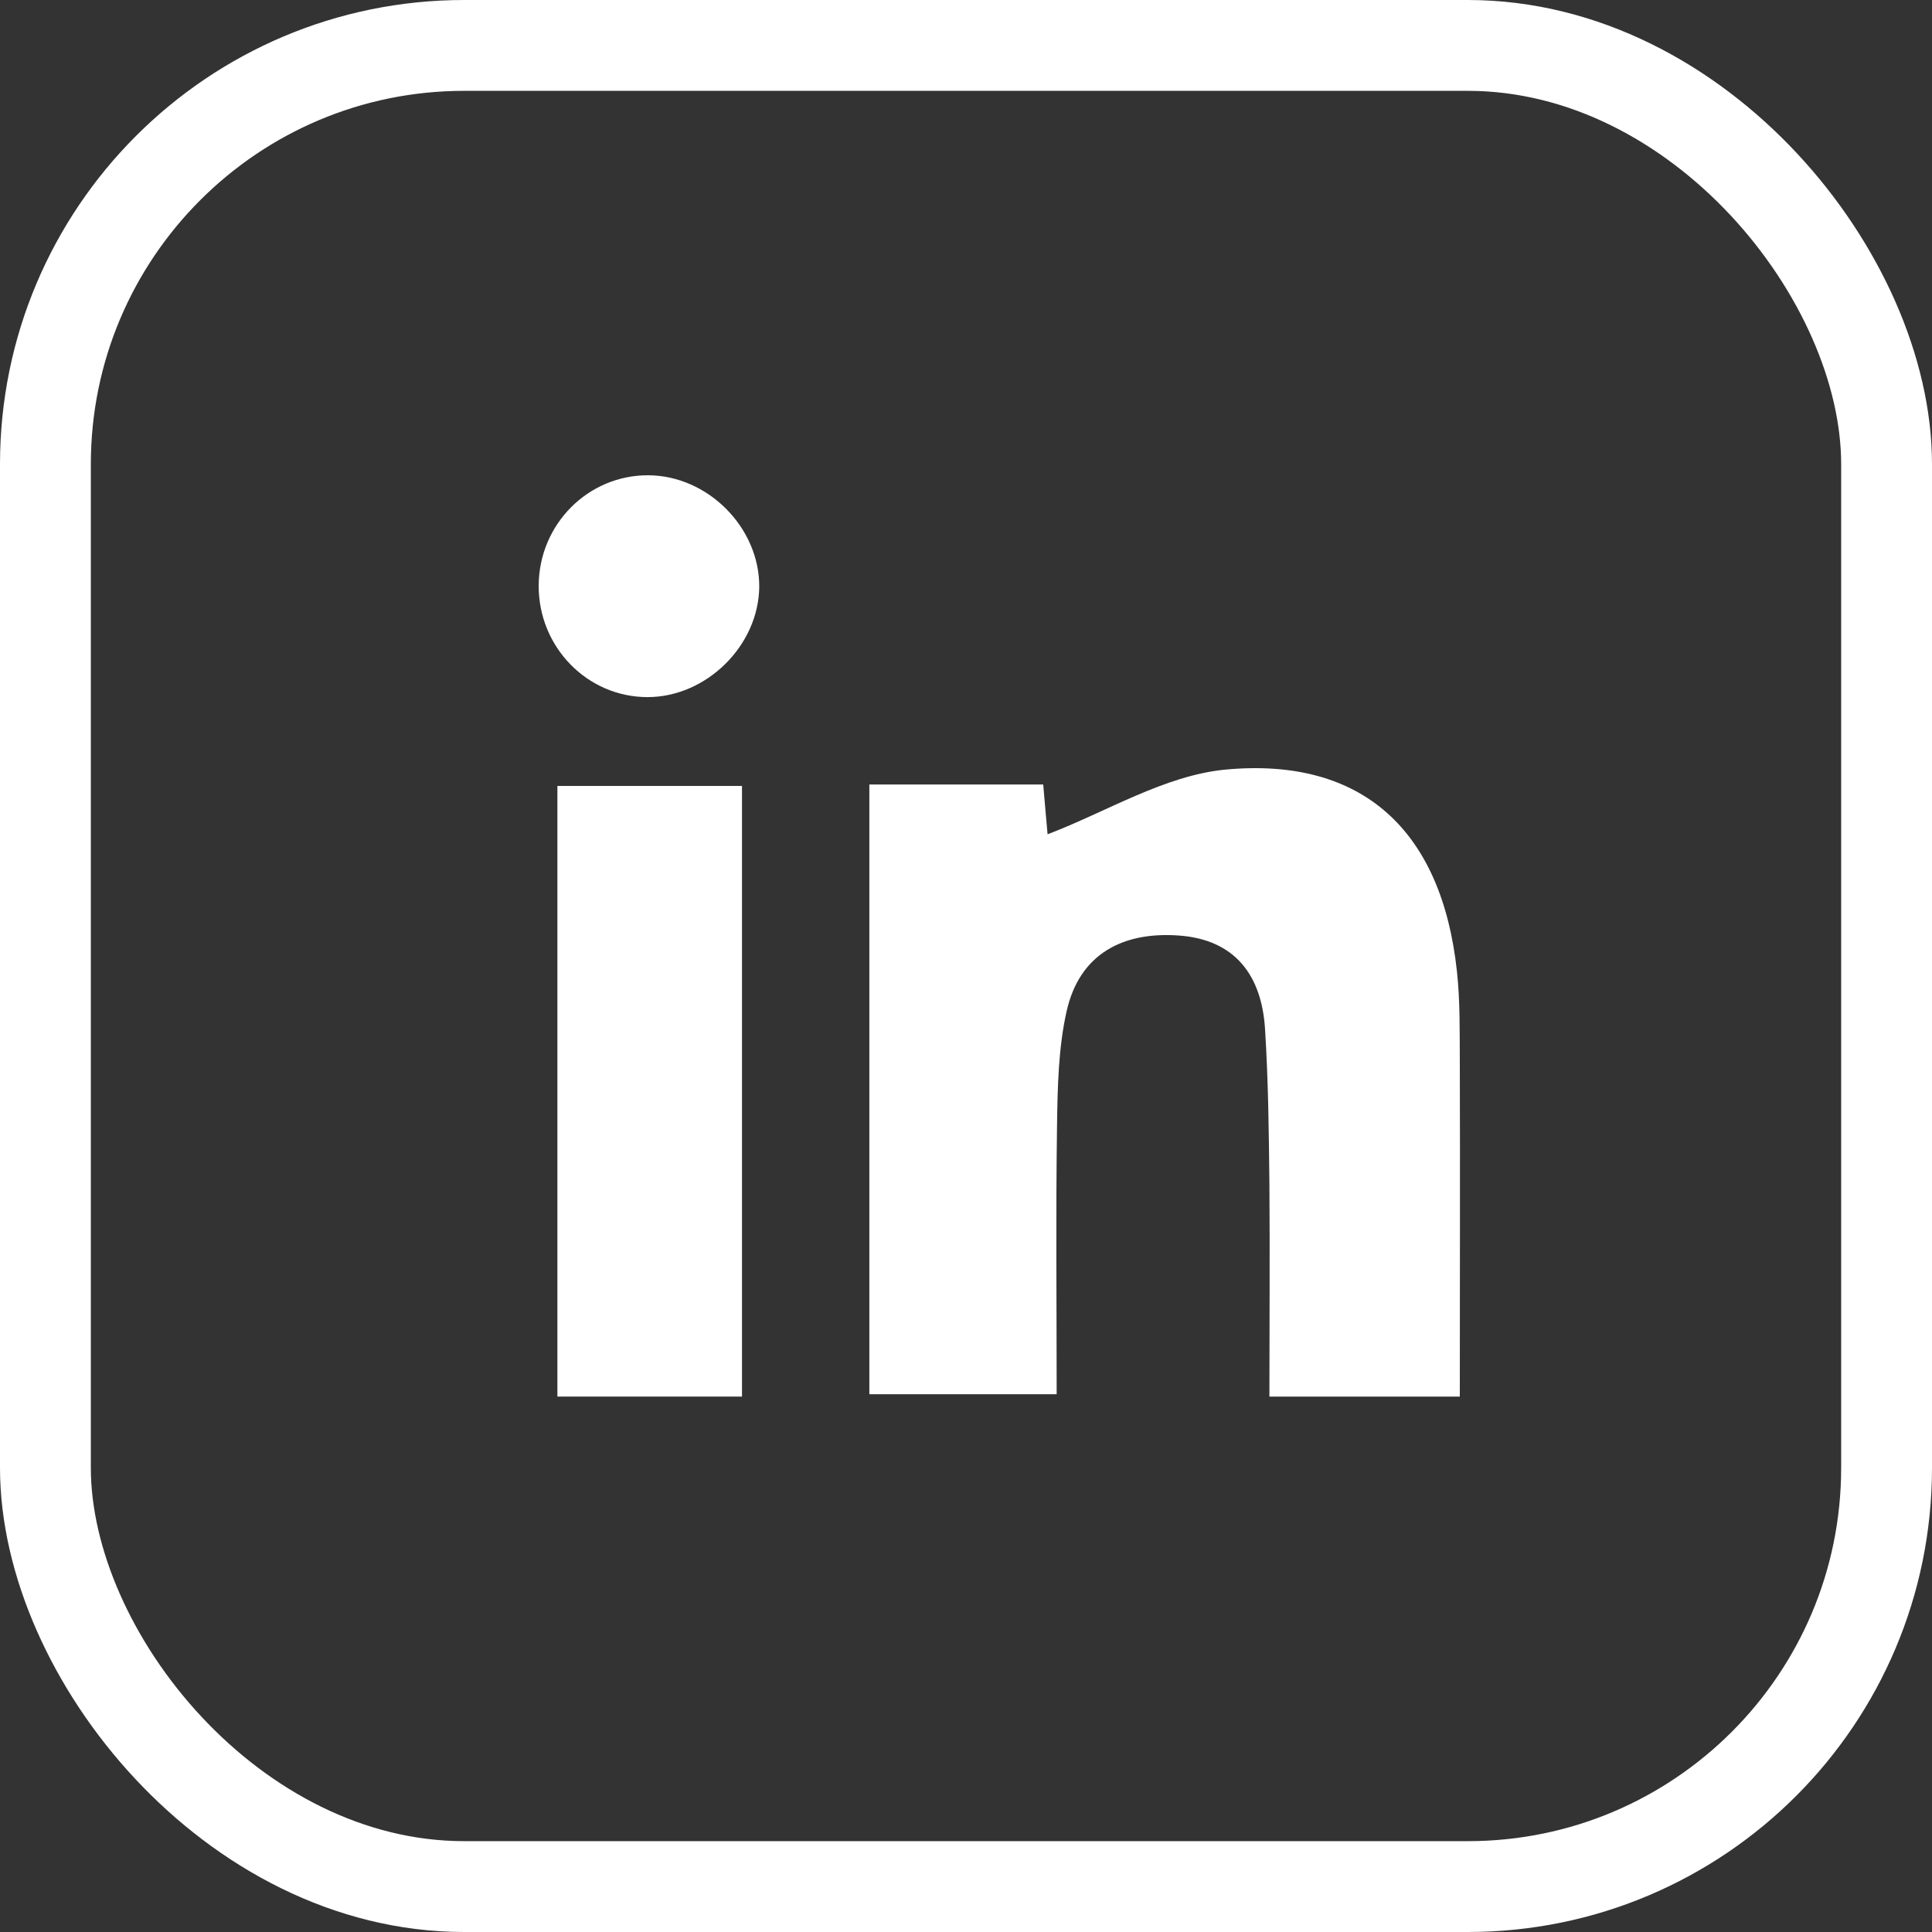
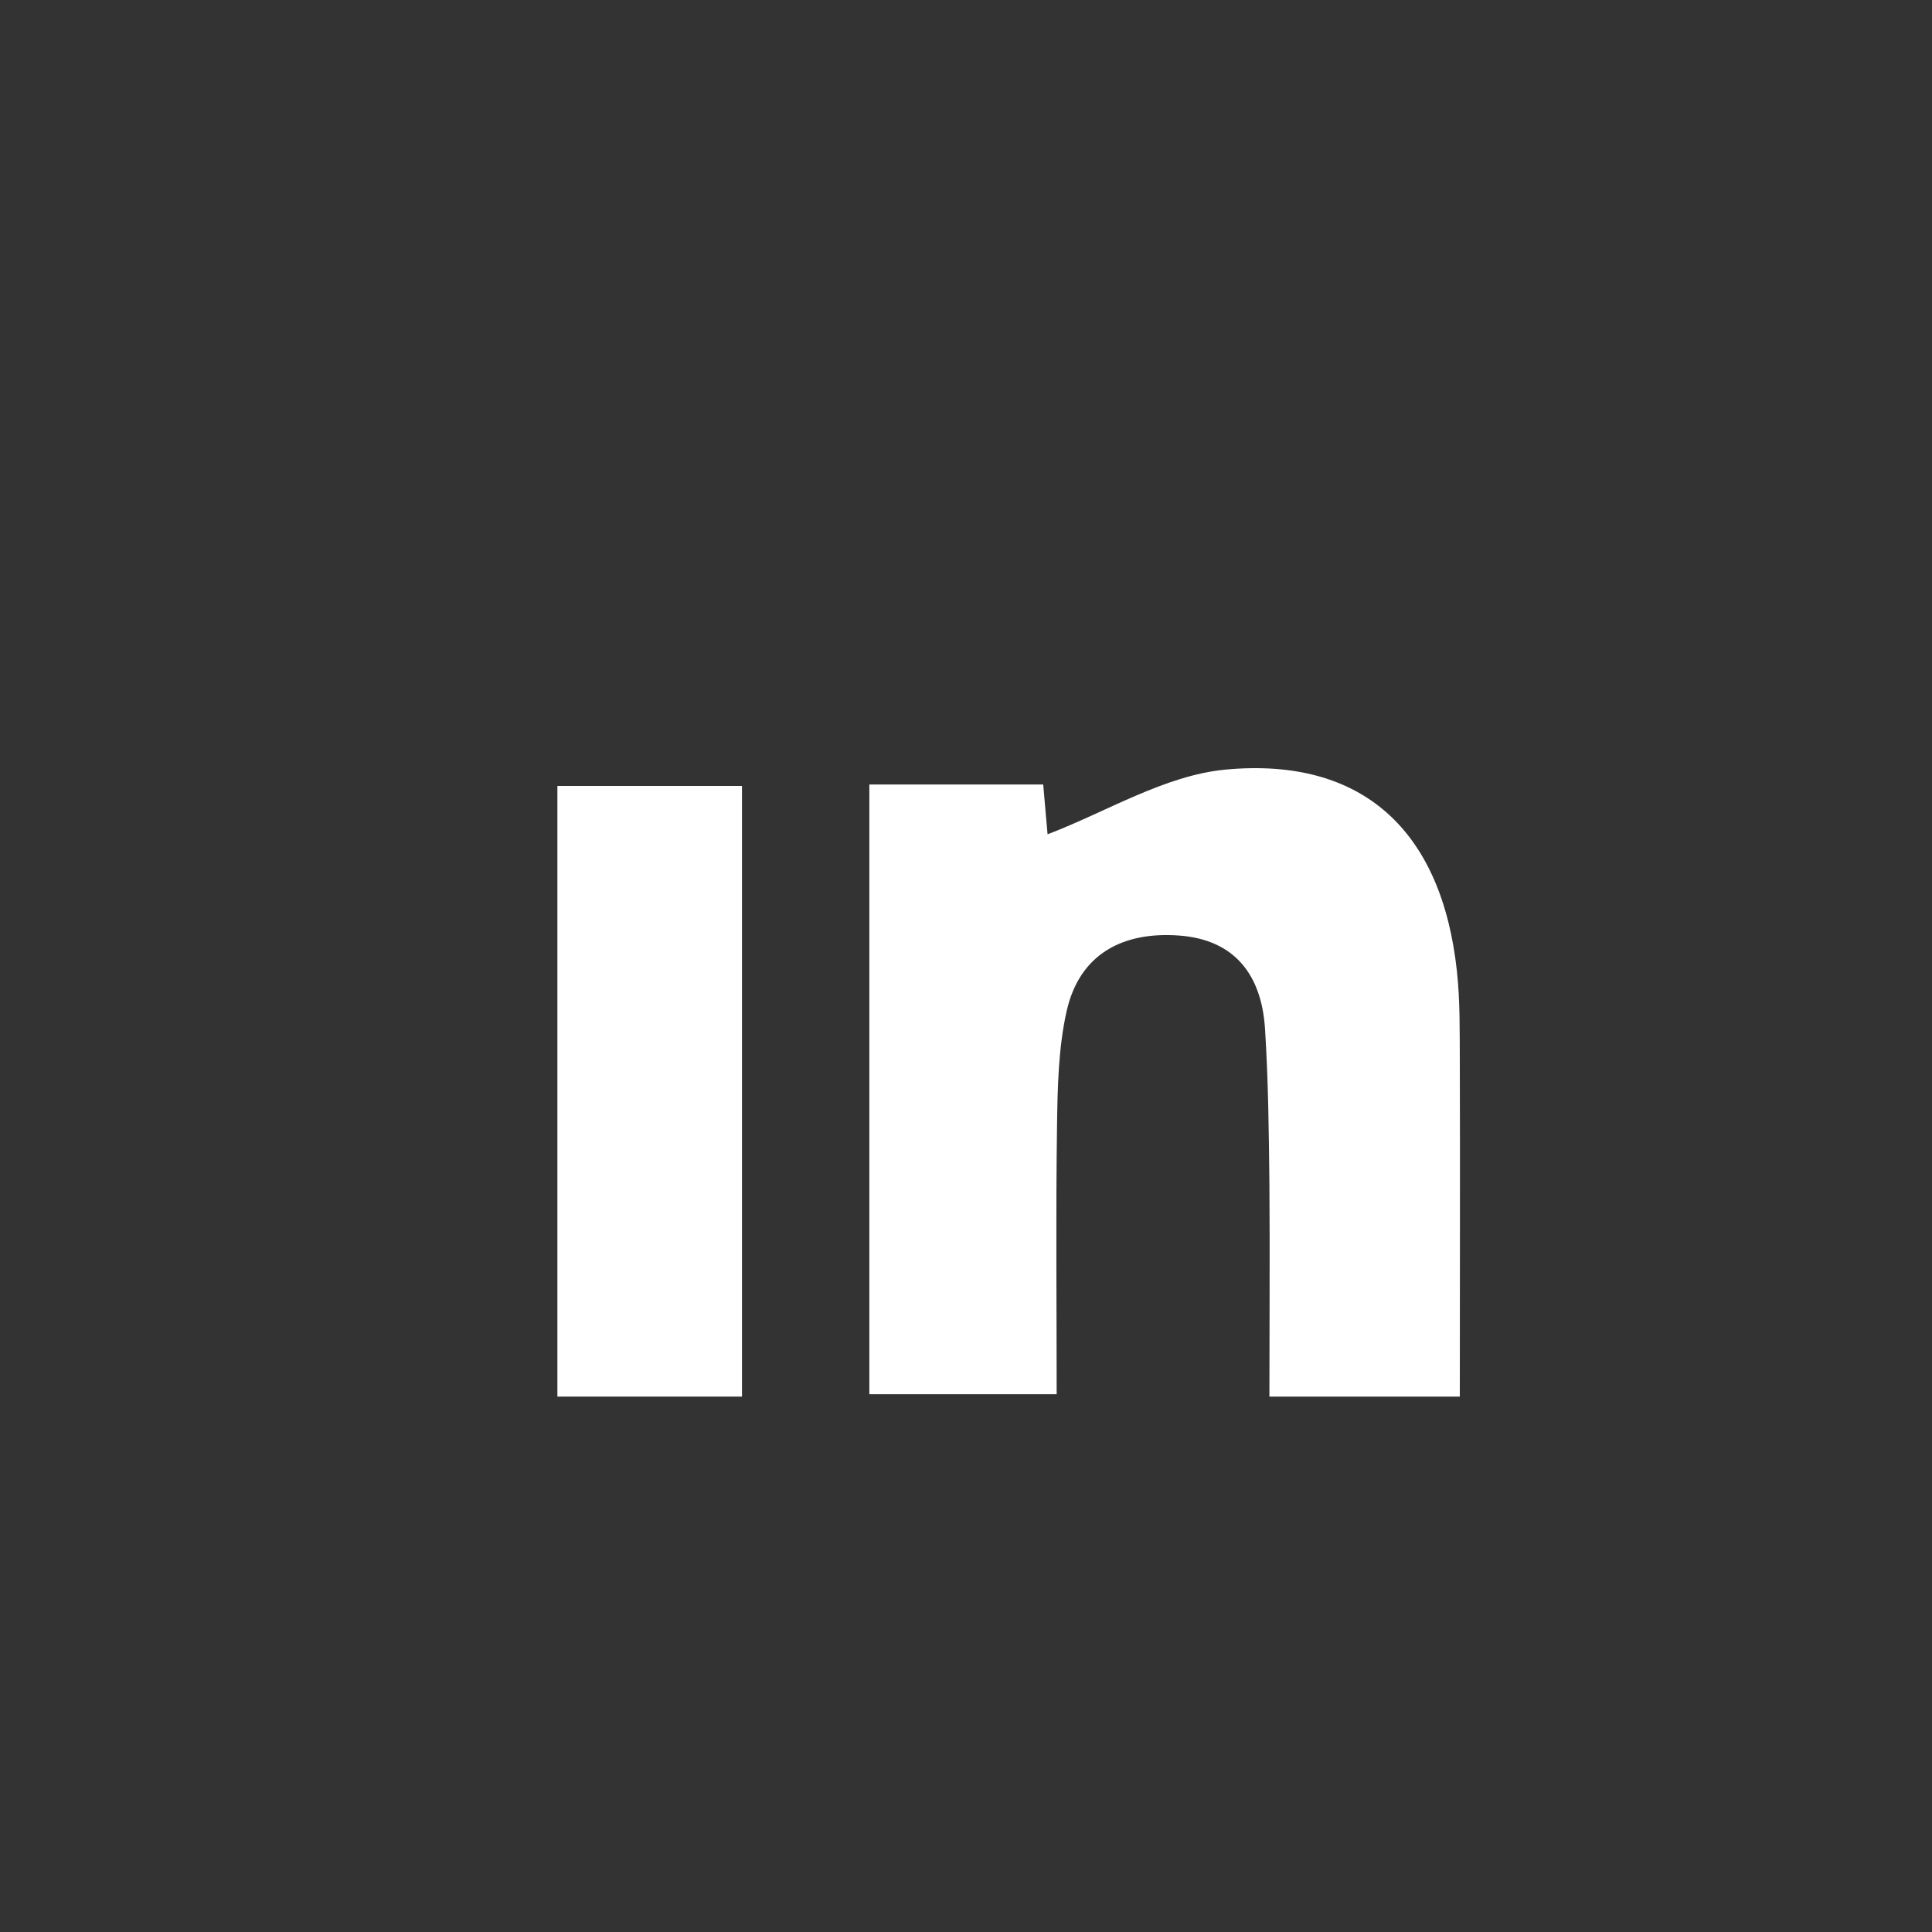
<svg xmlns="http://www.w3.org/2000/svg" id="Layer_1" version="1.1" viewBox="0 0 1063.4 1063.4">
  <rect x="0" y="0" width="1063.4" height="1063.4" fill="#333333" stroke="none" />
  <defs>
    <style>
      .st0 {
        fill: none;
        stroke: #fff;
        stroke-miterlimit: 10;
        stroke-width: 50px;
      }

      .st1 {
        fill: #fff;
      }
    </style>
  </defs>
-   <rect class="st0" x="25" y="25" width="1013.4" height="1013.4" rx="230.5" ry="230.5" />
  <g>
    <path class="st1" d="M803.4,768.7h-104.7c0-39.6.3-78.3,0-117-.3-28.4-.6-56.8-2.4-85.2-1.8-29.6-16.5-49.5-47.8-51.6-30.6-2.1-54.3,10.2-61.4,41.6-4.6,20.4-5,42.1-5.3,63.2-.7,48.4-.2,96.8-.2,147.7h-103.1v-335.6h95.7c1.1,12.2,2,23.6,2.4,27.4,32.2-12.2,64.3-32.4,97.9-35.6,75.8-7.1,119.1,33.9,127.4,110.9,1.8,16.4,1.5,33.1,1.6,49.7.2,60.3,0,120.6,0,184.5Z" />
    <path class="st1" d="M408.4,768.7h-101.6v-336.1h101.6v336.1Z" />
-     <path class="st1" d="M417.9,322.8c-.2,32.4-29,60.9-61.5,60.9-33.1,0-60-27.5-59.9-61.3.1-33.8,27.2-61,60.4-60.8,32.7.2,61.1,28.7,61,61.3Z" />
+     <path class="st1" d="M417.9,322.8Z" />
  </g>
</svg>